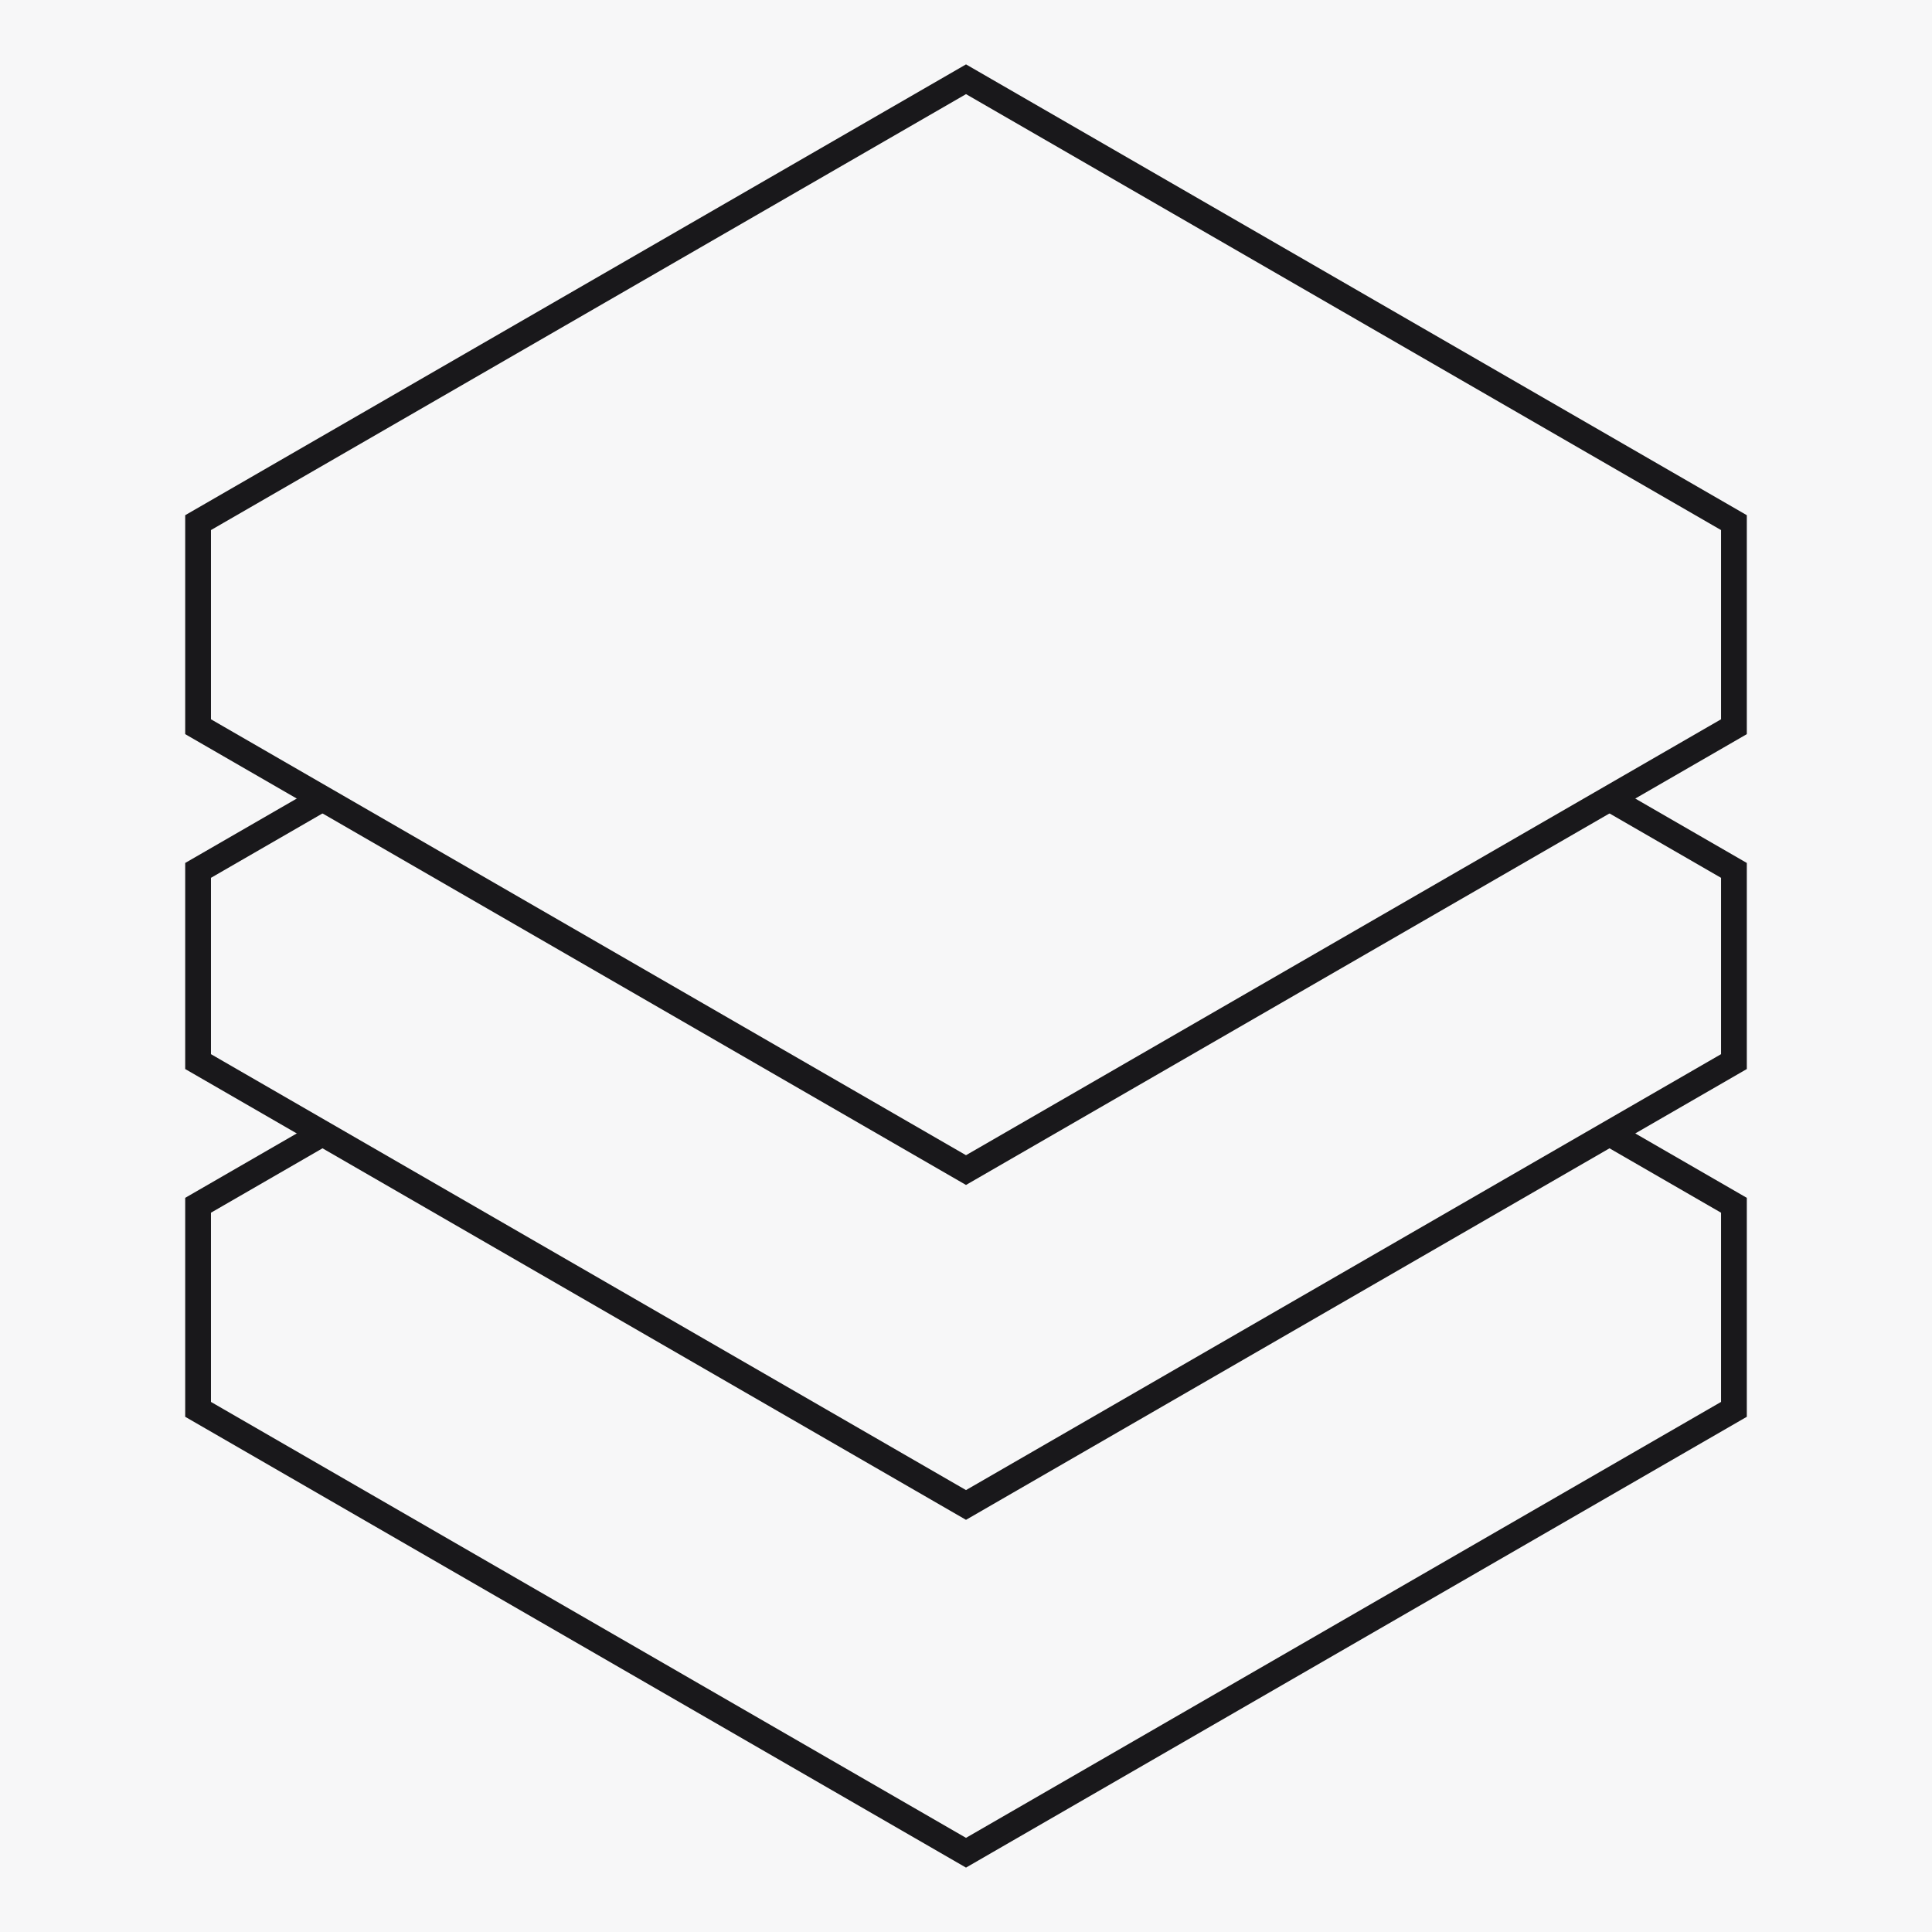
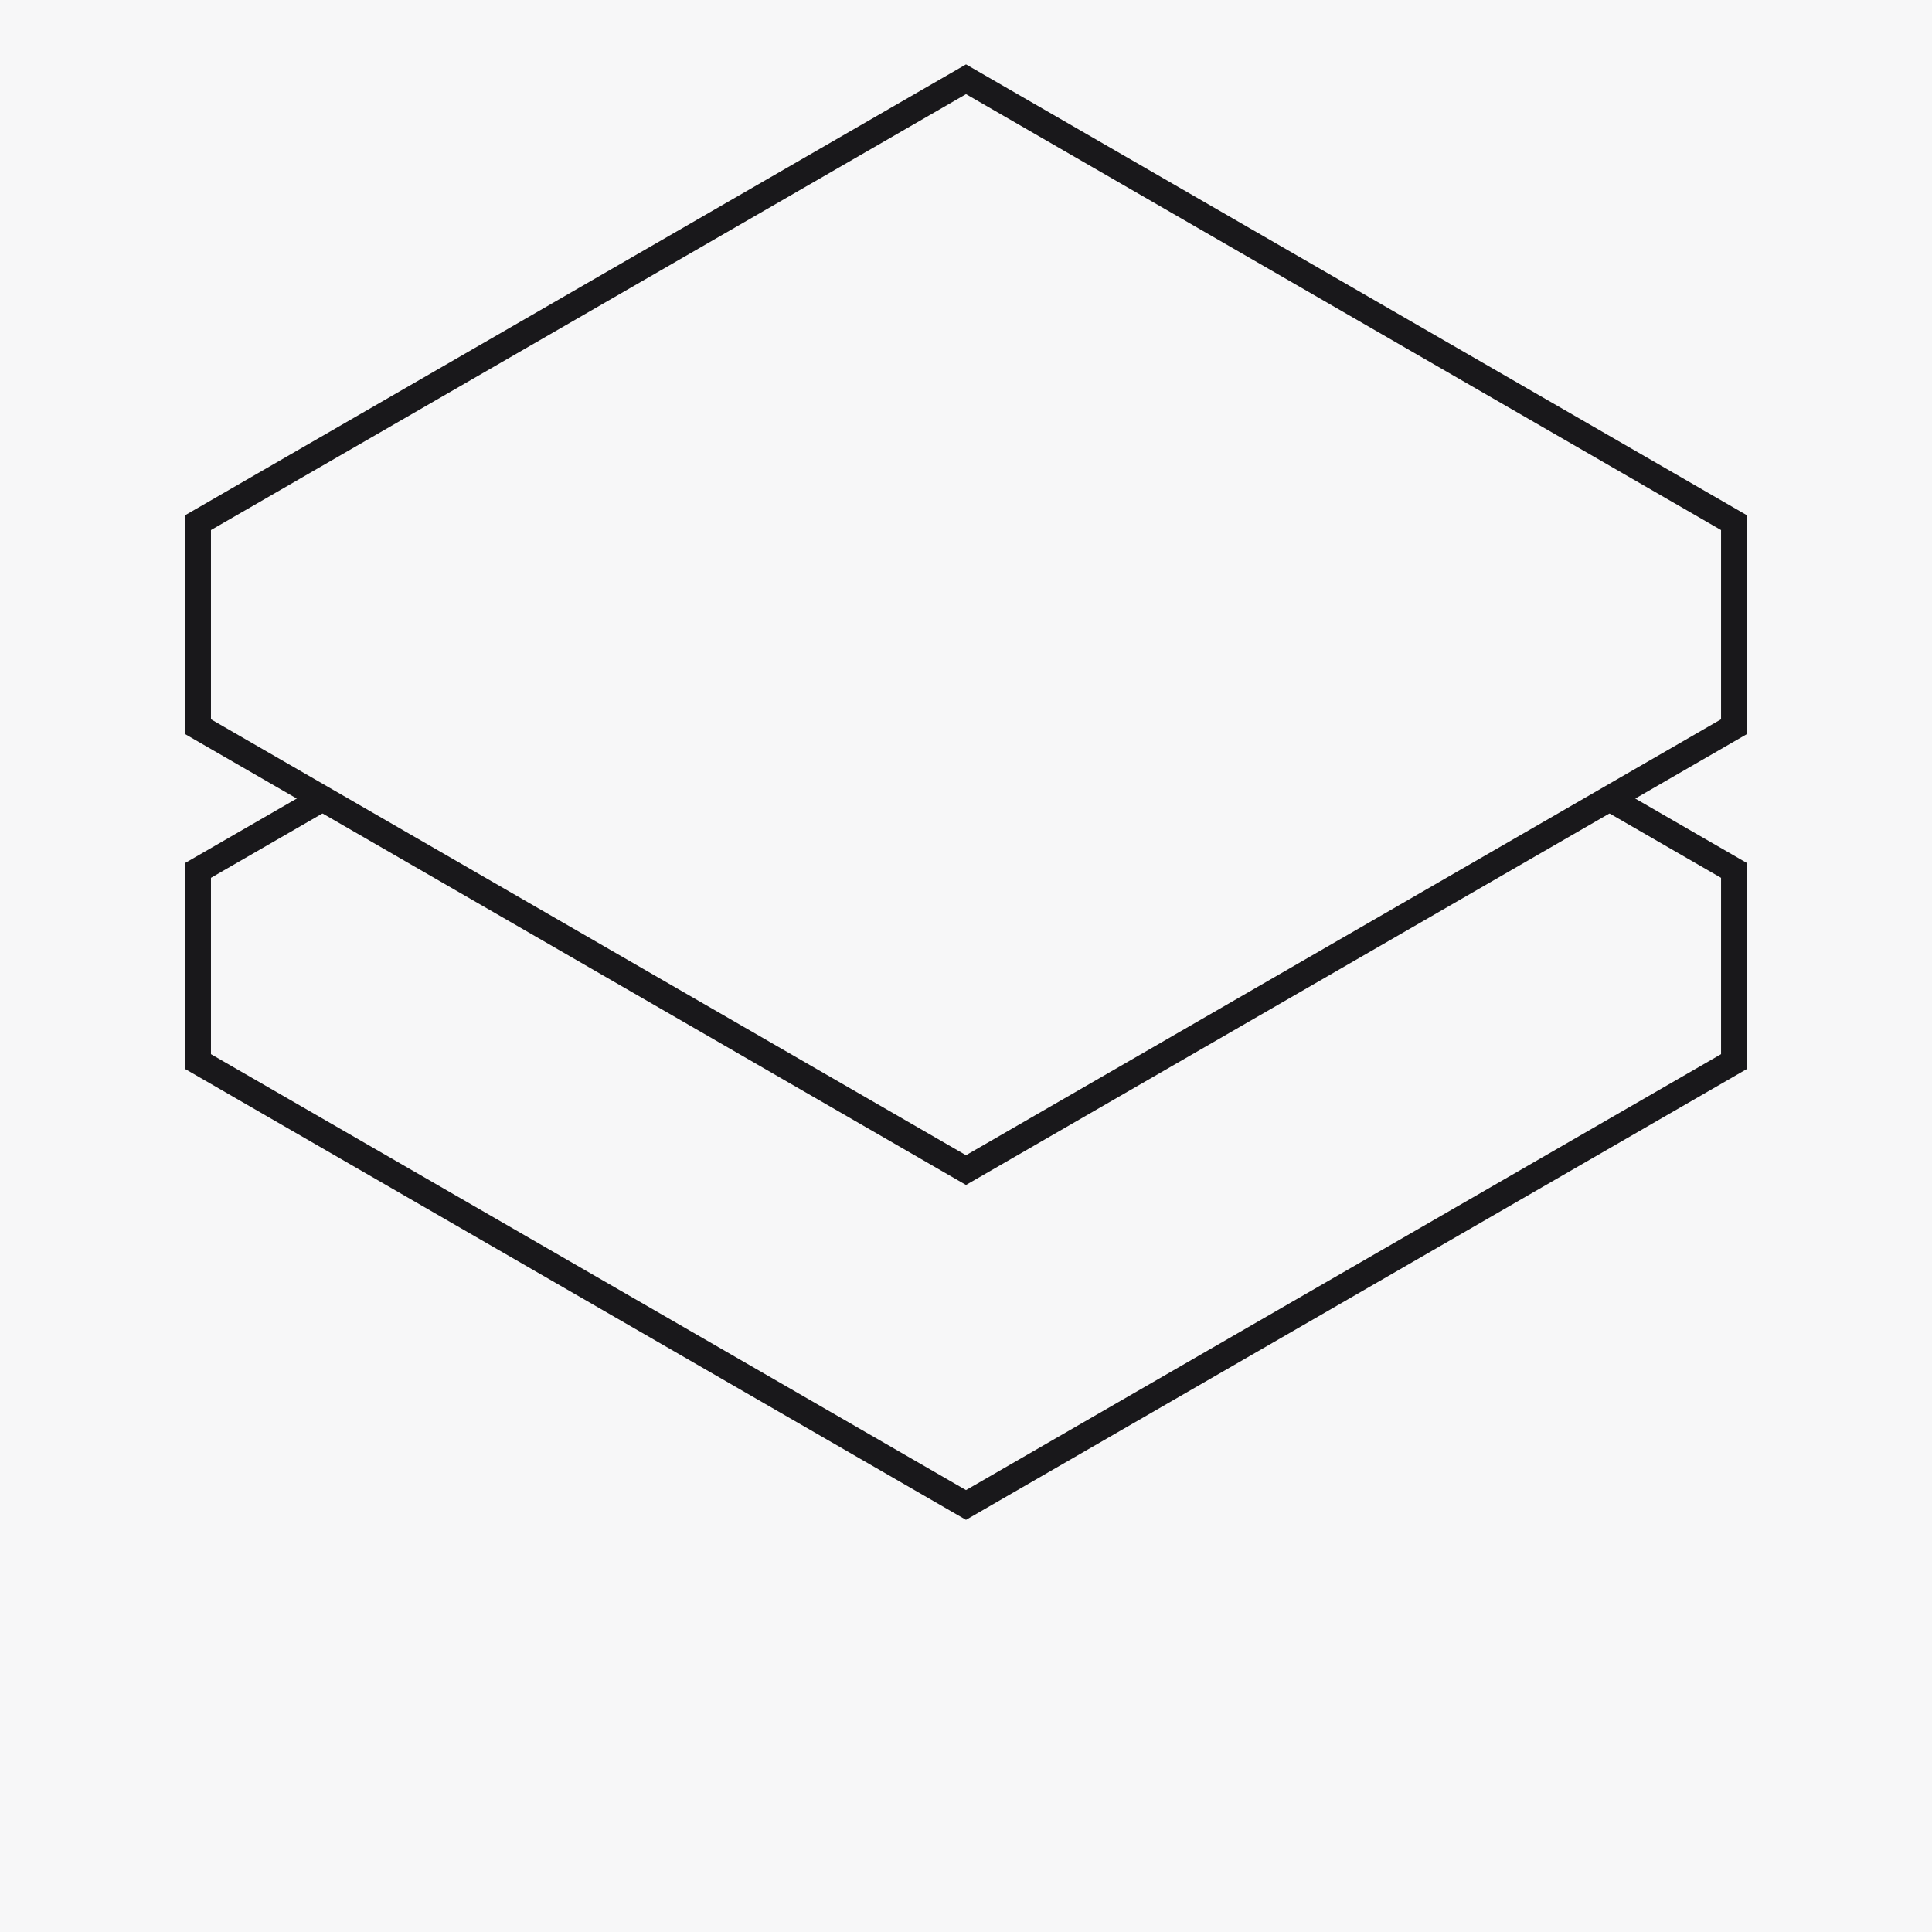
<svg xmlns="http://www.w3.org/2000/svg" fill="none" height="100%" overflow="visible" preserveAspectRatio="none" style="display: block;" viewBox="0 0 150 150" width="100%">
  <g id="rpc_service_img">
    <rect fill="#F7F7F8" height="150" width="150" />
    <g id="rpc_service_img_2">
-       <path d="M134.622 93.577V109.422L75 143.845L15.379 109.422V93.577L75.001 59.154L134.622 93.577Z" fill="#F7F7F8" id="Vector" stroke="#19181B" stroke-width="2" />
      <path d="M134.622 67.577V82.422L75 116.845L15.379 82.422V67.577L75 33.154L134.622 67.577Z" fill="#F7F7F8" id="Vector_2" stroke="#19181B" stroke-width="2" />
      <path d="M134.622 40.577V56.422L75 90.845L15.379 56.422V40.577L75.001 6.154L134.622 40.577Z" fill="#F7F7F8" id="Vector_3" stroke="#19181B" stroke-width="2" />
    </g>
  </g>
</svg>